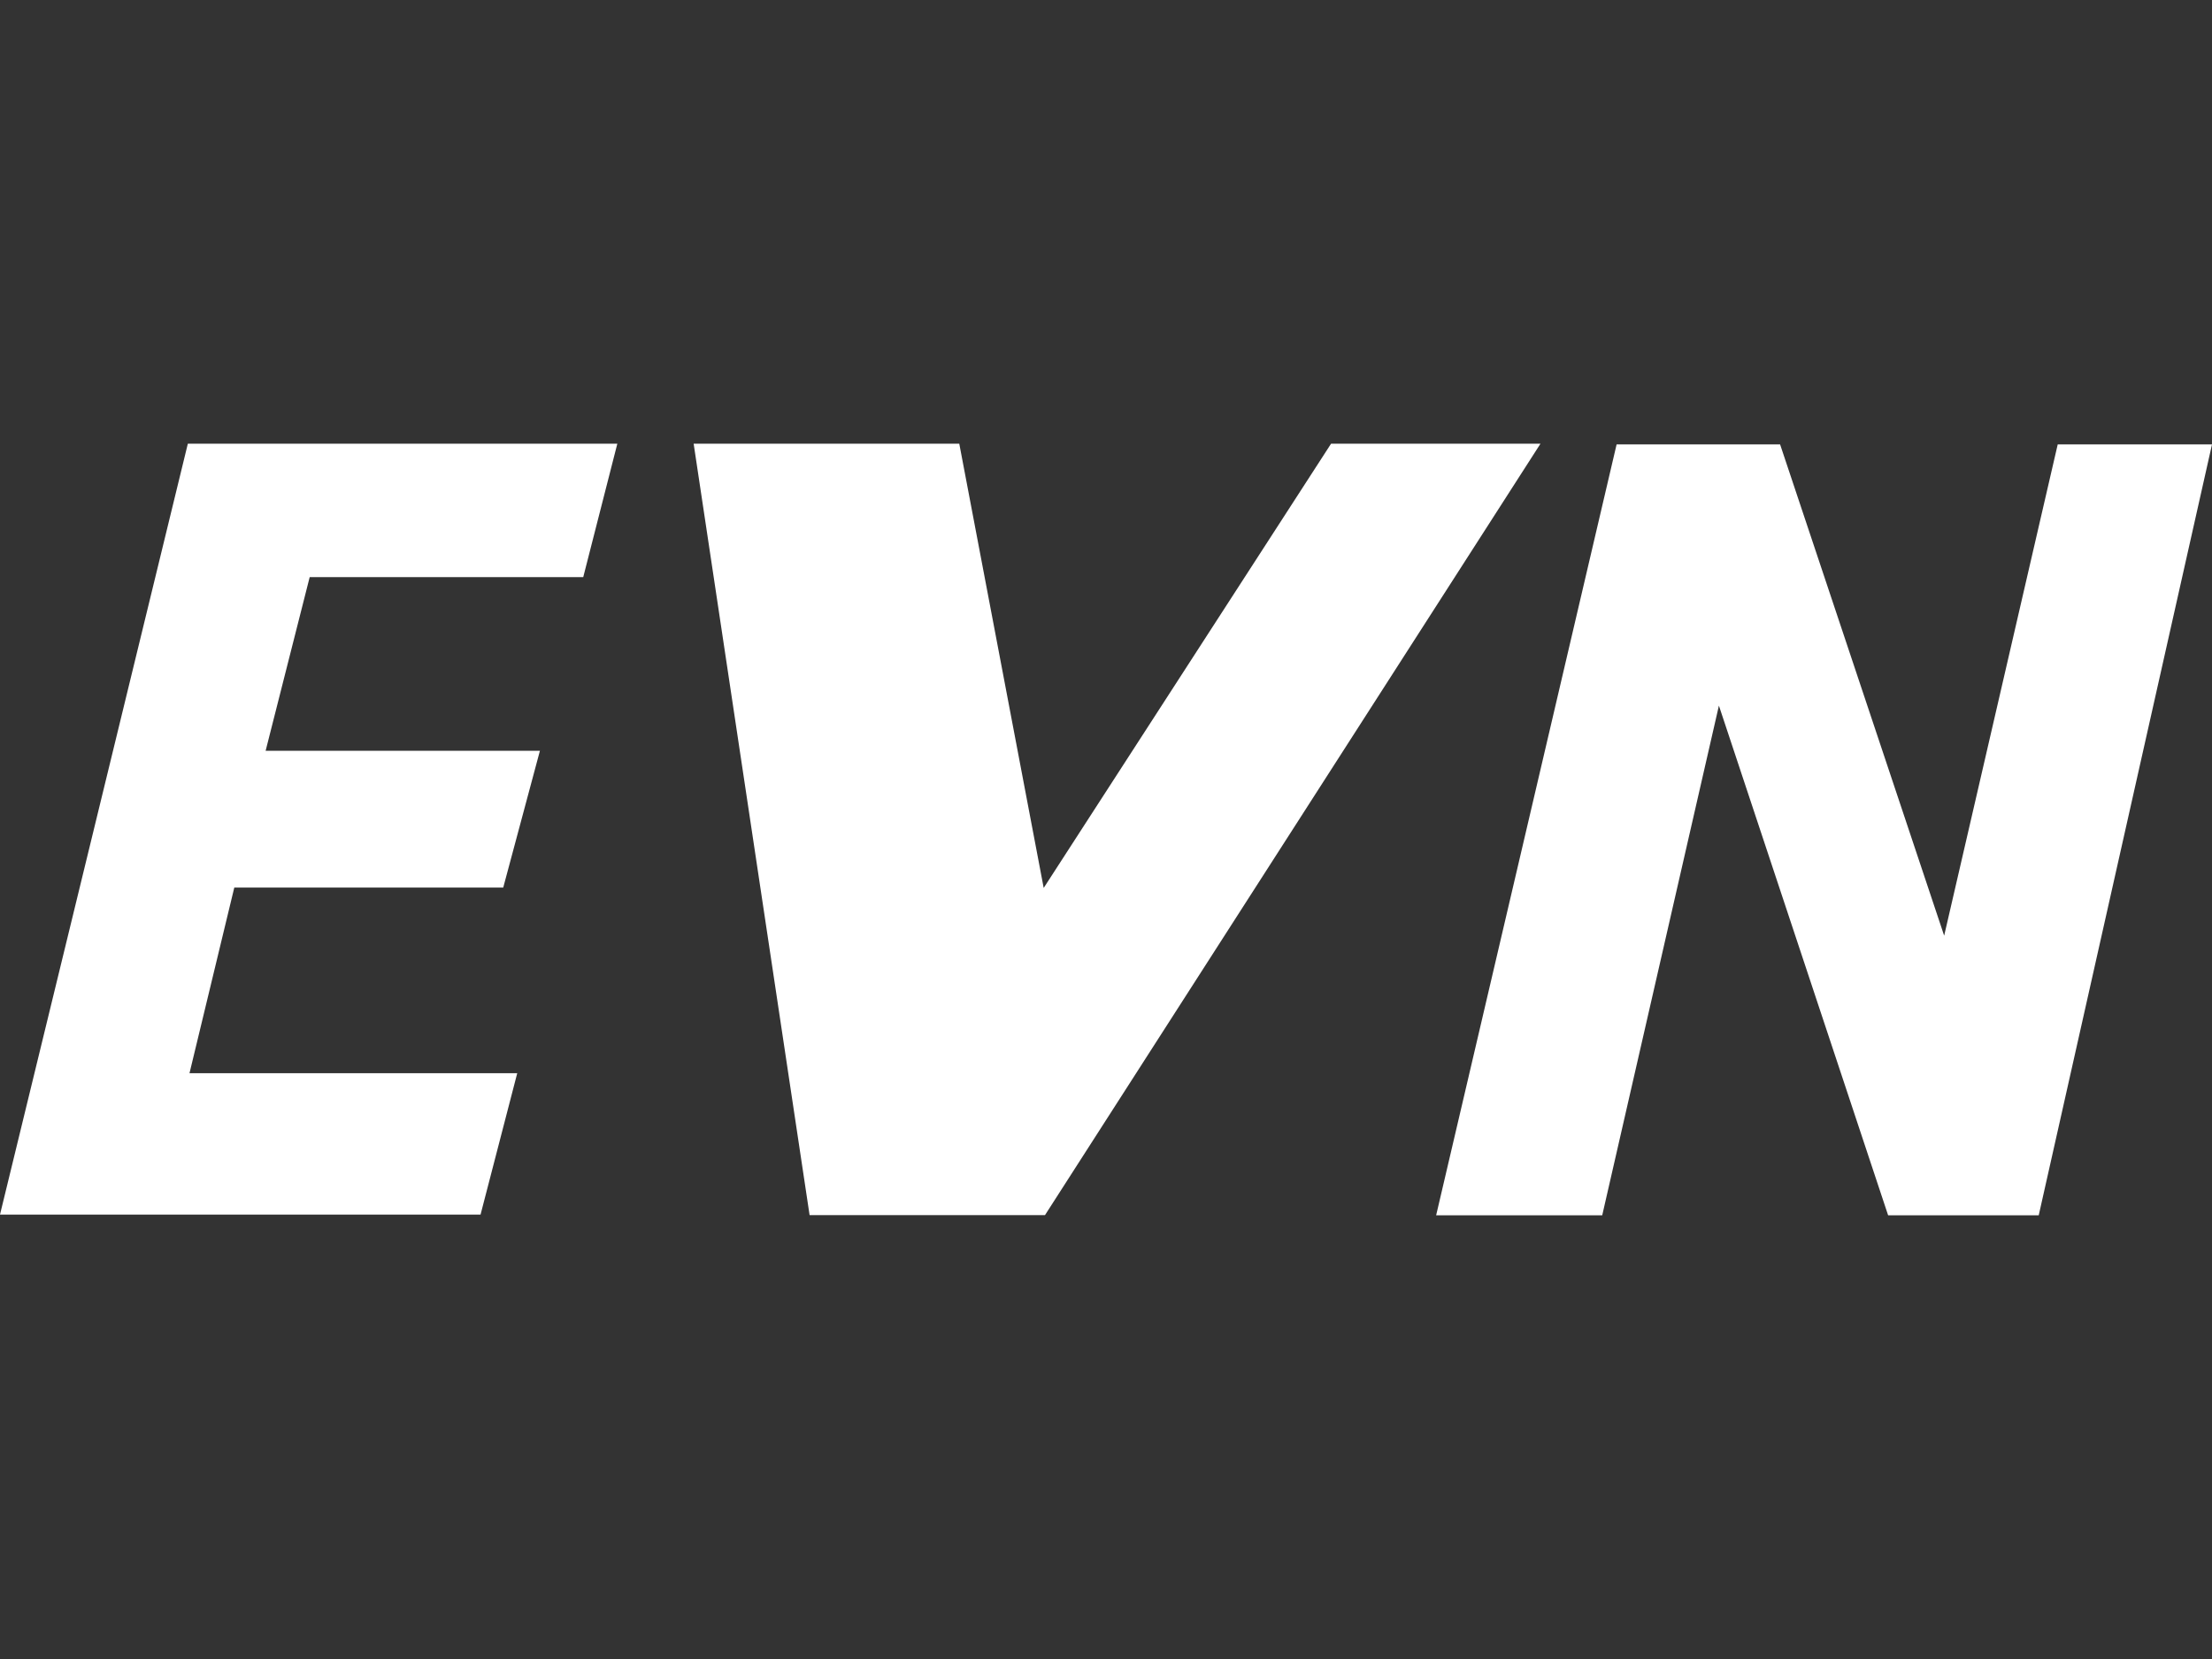
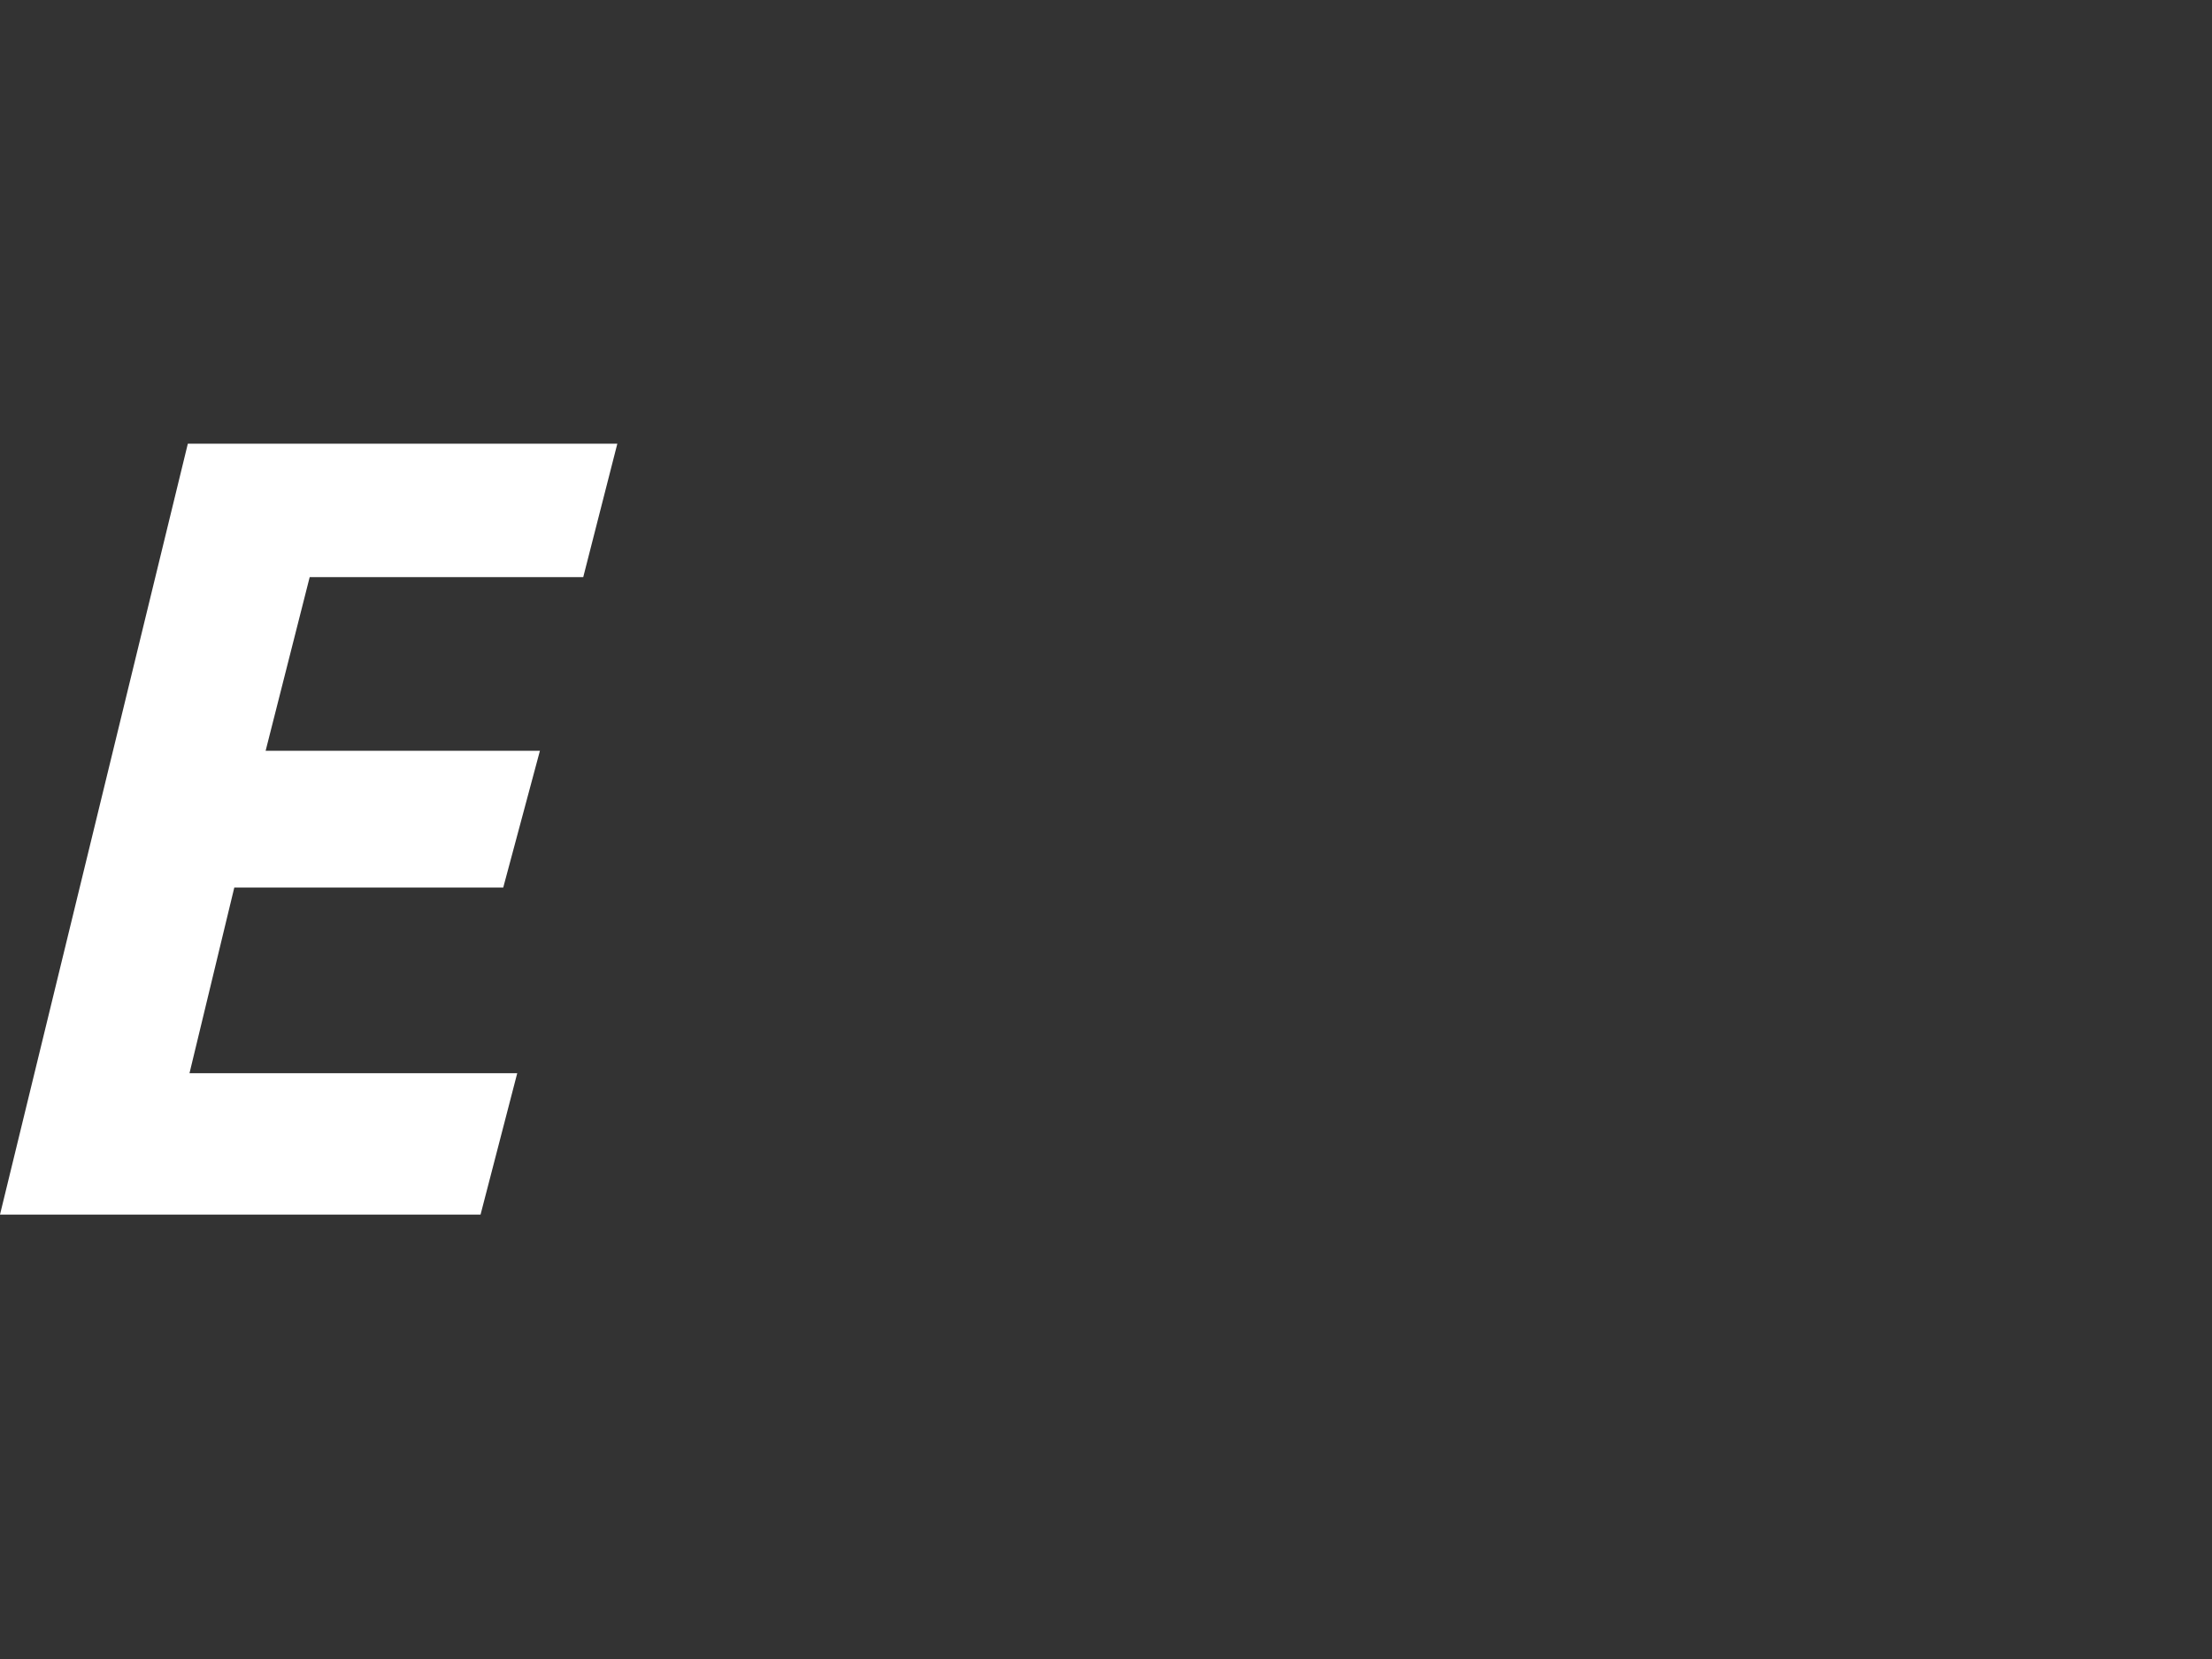
<svg xmlns="http://www.w3.org/2000/svg" viewBox="0 0 120 90">
  <rect x="0" y="0" width="120" height="90" fill="#333333" stroke="none" />
  <defs>
    <style>.cls-1{fill:#fff;}.cls-2{fill:none;}</style>
  </defs>
  <title>evn</title>
  <g id="Ebene_2" data-name="Ebene 2">
    <g id="evn">
      <polygon class="cls-1" points="31.64 31.31 33.49 24.07 10.19 24.07 0 65.89 26.07 65.89 28.06 58.22 10.28 58.22 12.71 48.15 27.3 48.15 29.29 40.73 14.41 40.73 16.8 31.31 31.64 31.31" />
-       <polygon class="cls-1" points="111.63 24.11 105.47 50.76 96.57 24.11 87.7 24.11 77.91 65.93 86.92 65.93 93.25 38.28 102.43 65.93 110.6 65.93 120 24.11 111.63 24.11" />
-       <polygon class="cls-1" points="72.21 24.07 56.62 48.17 52.04 24.07 37.63 24.07 43.92 65.92 56.69 65.92 83.57 24.07 72.21 24.07" />
-       <rect class="cls-2" width="120" height="90" />
    </g>
  </g>
</svg>